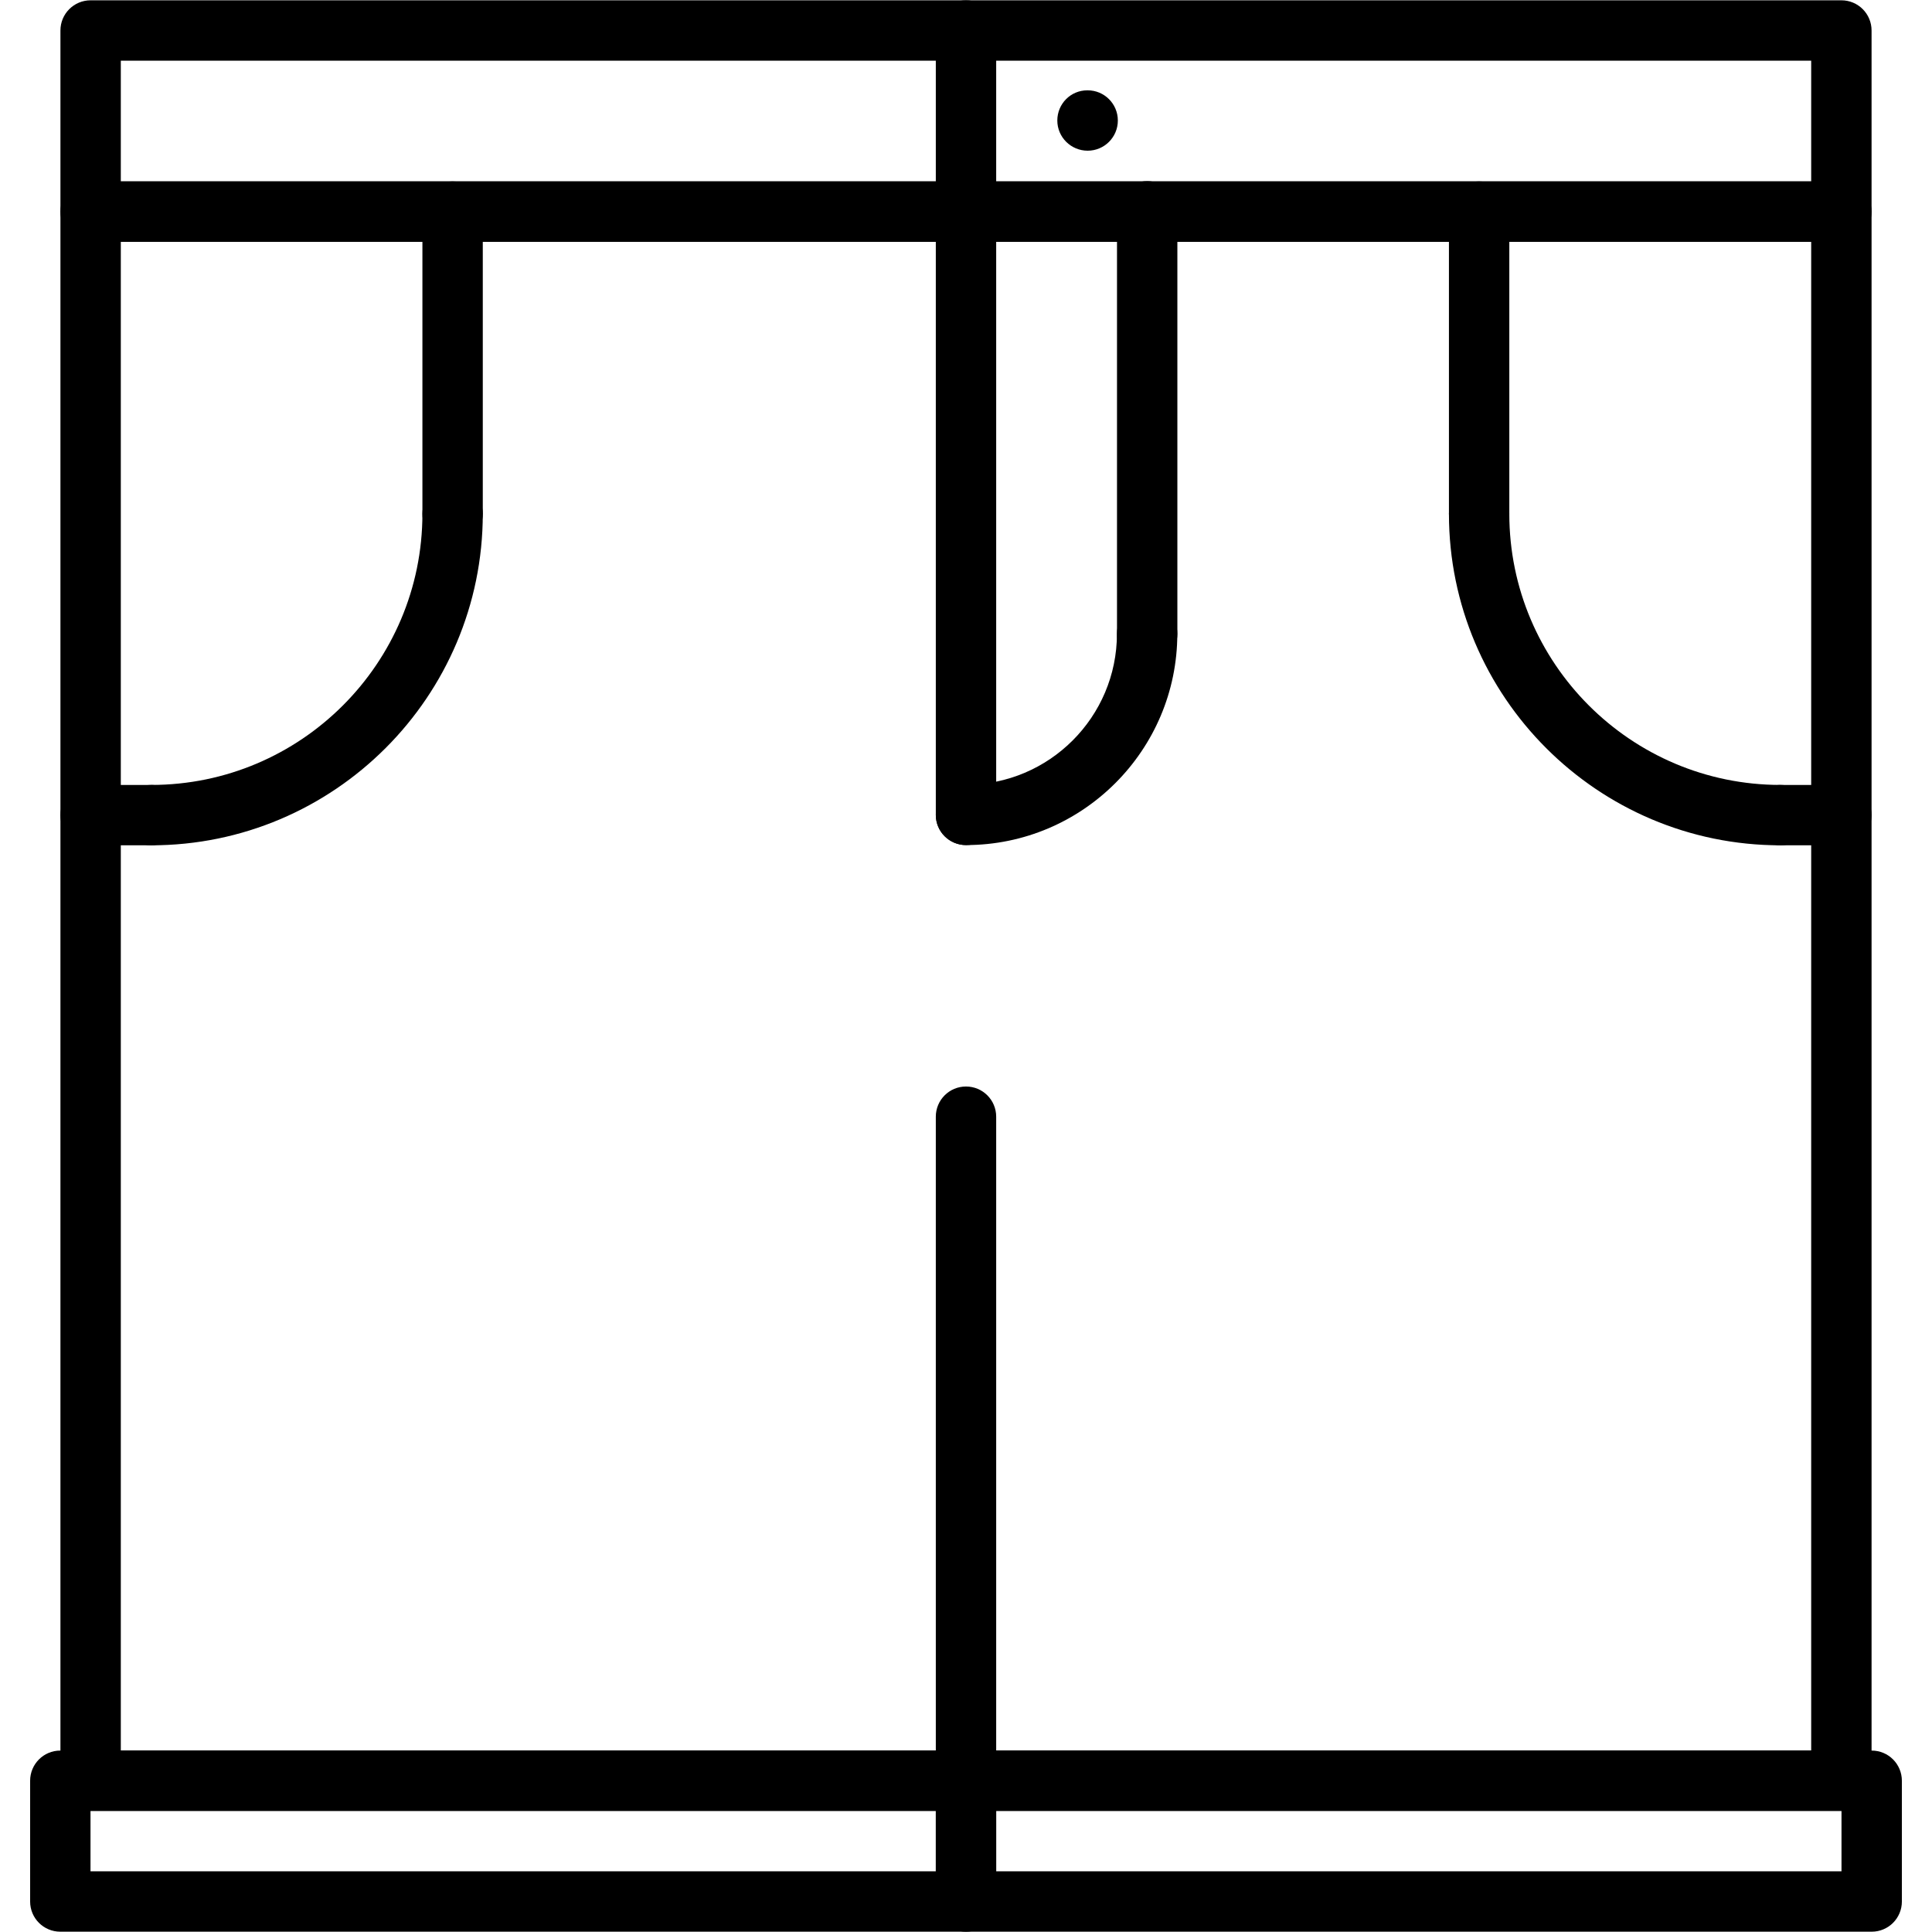
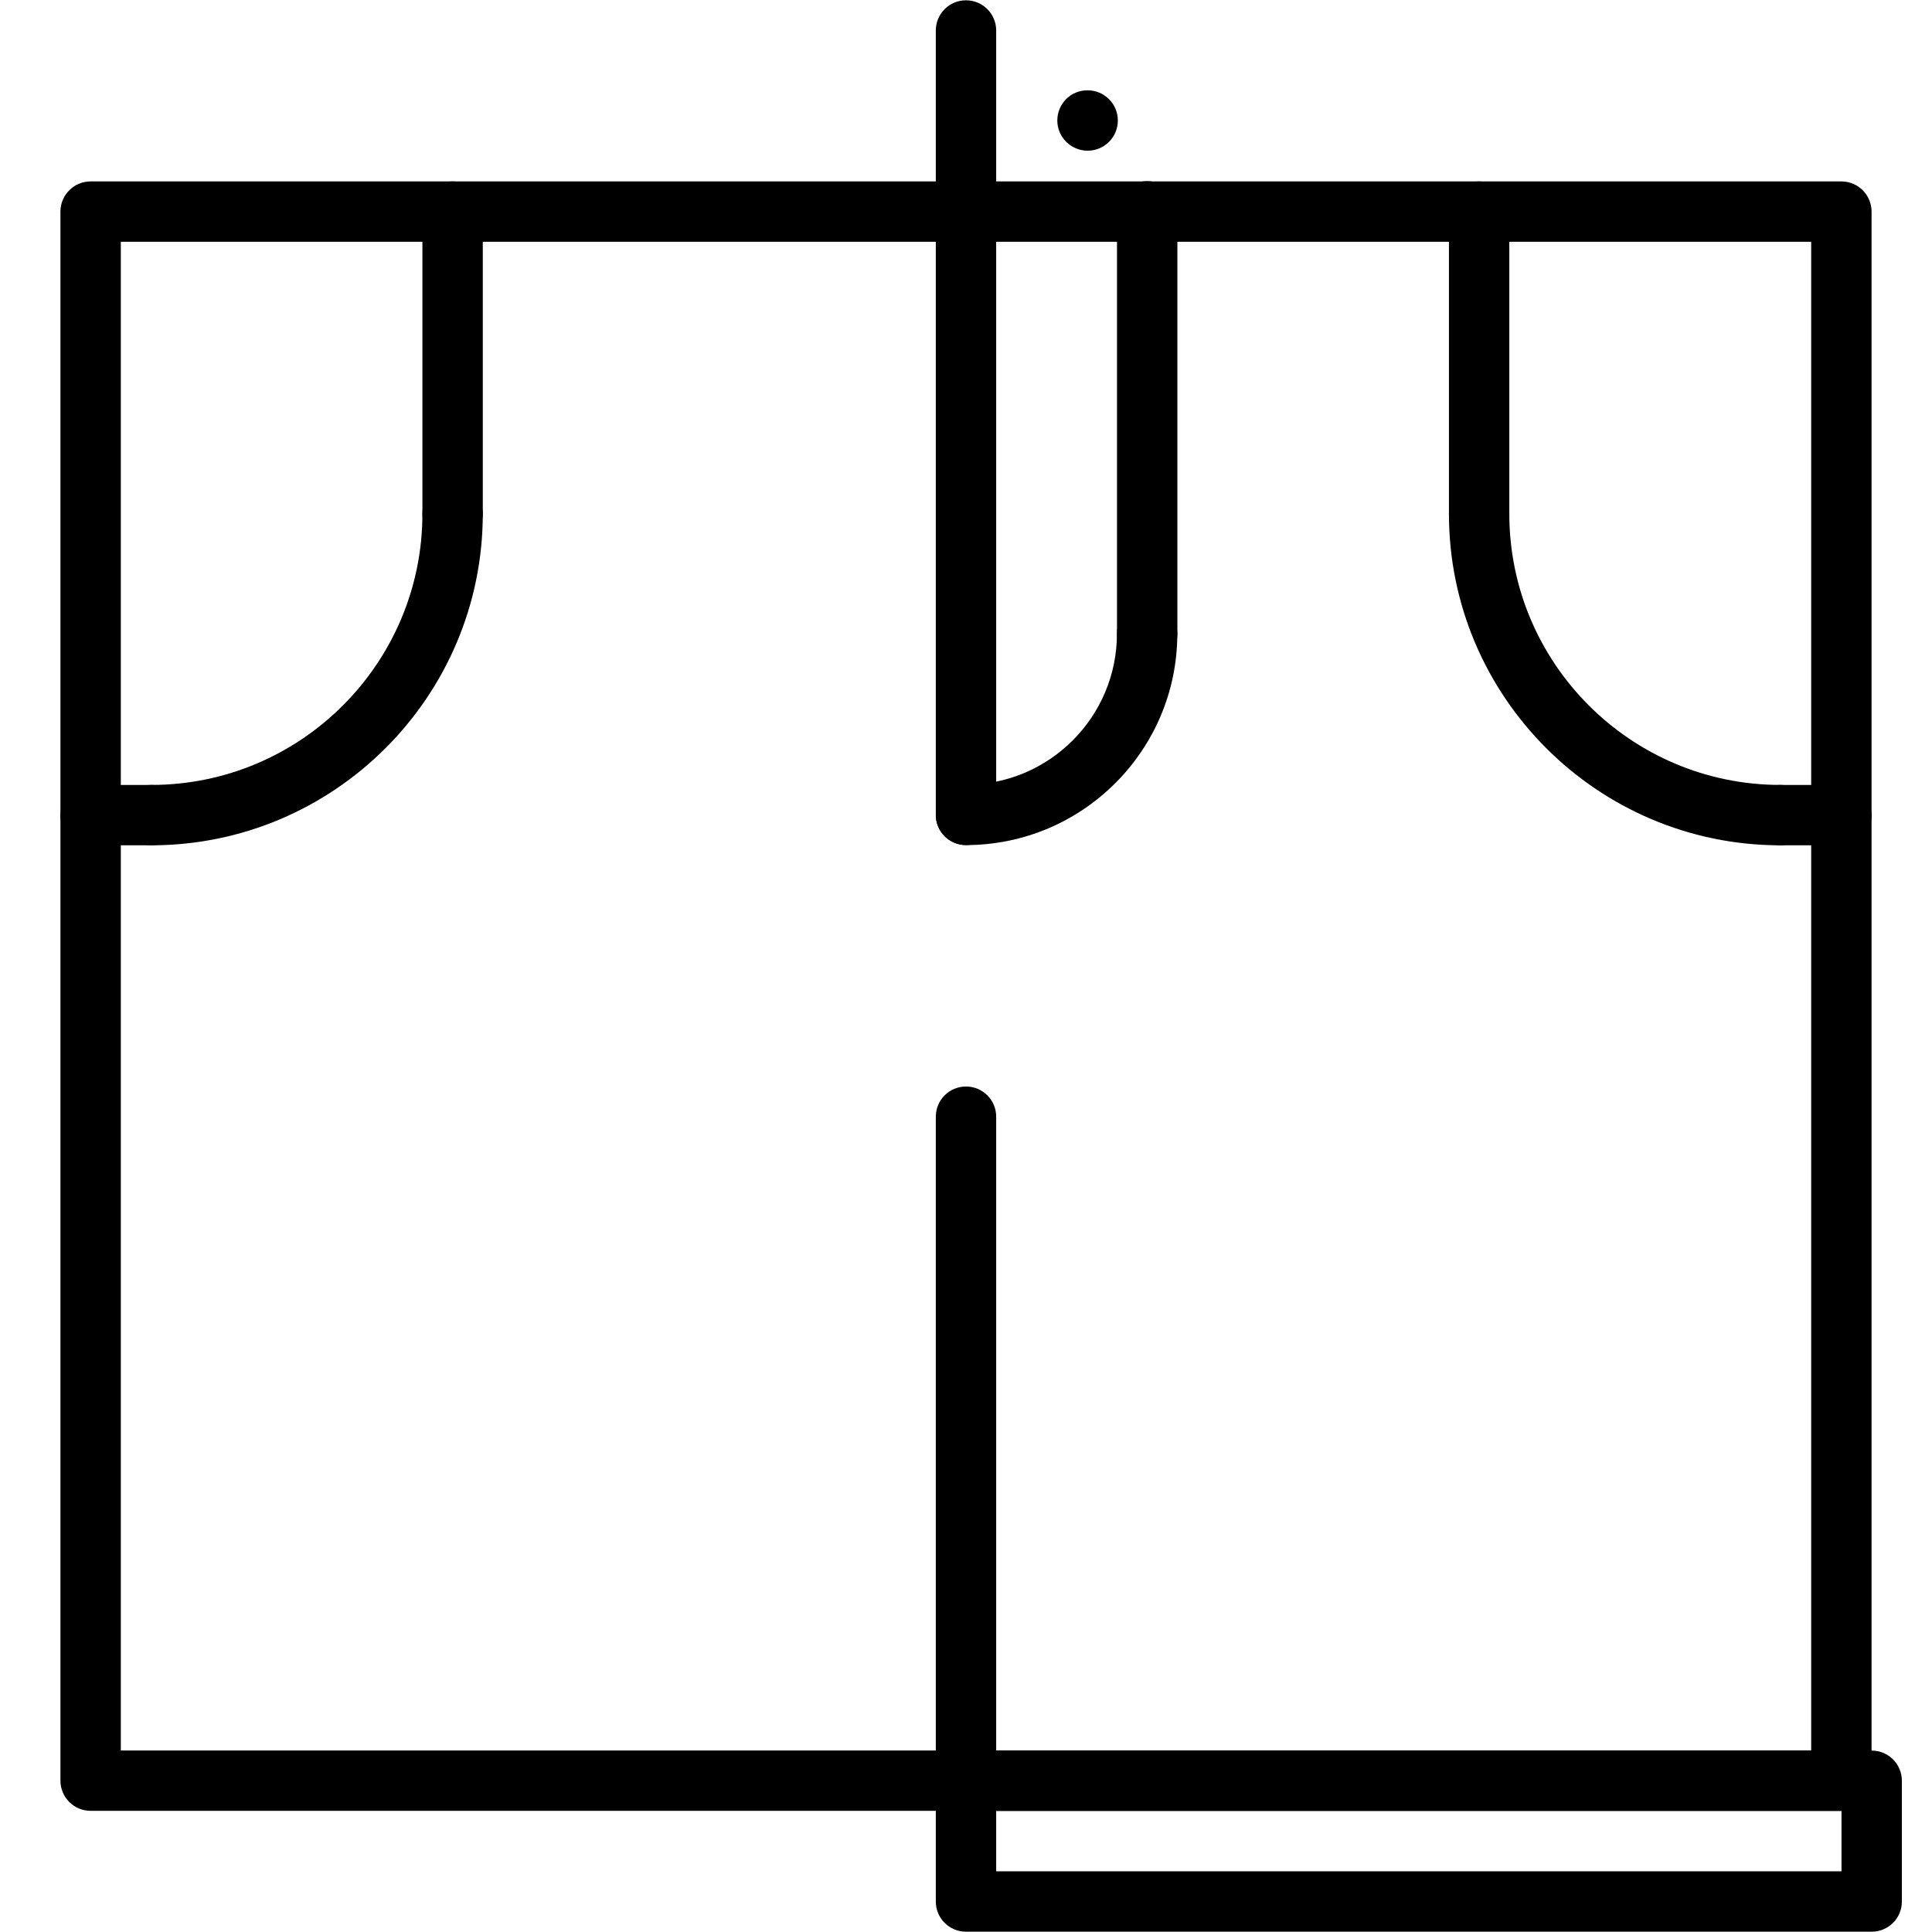
<svg xmlns="http://www.w3.org/2000/svg" version="1.1" id="icons" x="0px" y="0px" width="64px" height="64px" viewBox="0 0 64 64" enable-background="new 0 0 64 64" xml:space="preserve">
  <g>
    <g>
      <path d="M36.03,4.992c-0.553,0-1.005-0.447-1.005-1s0.442-1,0.994-1h0.011c0.552,0,1,0.447,1,1S36.582,4.992,36.03,4.992z" />
    </g>
    <g>
-       <path d="M60.998,8.01H3.002c-0.553,0-1-0.447-1-1v-6c0-0.553,0.447-1,1-1h57.996c0.553,0,1,0.447,1,1v6    C61.998,7.563,61.551,8.01,60.998,8.01z M4.002,6.01h55.996v-4H4.002V6.01z" />
-     </g>
+       </g>
    <g>
-       <path d="M32,59.986H3.002c-0.553,0-1-0.447-1-1V7.01c0-0.553,0.447-1,1-1H32c0.553,0,1,0.447,1,1s-0.447,1-1,1H4.002v49.977H32    c0.553,0,1,0.447,1,1S32.553,59.986,32,59.986z" />
+       <path d="M32,59.986H3.002c-0.553,0-1-0.447-1-1V7.01c0-0.553,0.447-1,1-1H32c0.553,0,1,0.447,1,1s-0.447,1-1,1H4.002v49.977H32    c0.553,0,1,0.447,1,1S32.553,59.986,32,59.986" />
    </g>
    <g>
      <path d="M60.998,59.986H32c-0.553,0-1-0.447-1-1s0.447-1,1-1h27.998V8.01H32c-0.553,0-1-0.447-1-1s0.447-1,1-1h28.998    c0.553,0,1,0.447,1,1v51.977C61.998,59.539,61.551,59.986,60.998,59.986z" />
    </g>
    <g>
      <path d="M32,59.986c-0.553,0-1-0.447-1-1V36.992c0-0.553,0.447-1,1-1s1,0.447,1,1v21.994C33,59.539,32.553,59.986,32,59.986z" />
    </g>
    <g>
      <path d="M32,27.994c-0.553,0-1-0.447-1-1s0.447-1,1-1c2.757,0,5-2.243,5-5c0-0.553,0.447-1,1-1s1,0.447,1,1    C39,24.854,35.859,27.994,32,27.994z" />
    </g>
    <g>
      <path d="M38.002,21.996c-0.553,0-1-0.447-1-1V7c0-0.553,0.447-1,1-1s1,0.447,1,1v13.996    C39.002,21.549,38.555,21.996,38.002,21.996z" />
    </g>
    <g>
-       <path d="M32,63.99H1.998c-0.553,0-1-0.447-1-1v-4c0-0.553,0.447-1,1-1H32c0.553,0,1,0.447,1,1v4C33,63.543,32.553,63.99,32,63.99z     M2.998,61.99H31v-2H2.998V61.99z" />
-     </g>
+       </g>
    <g>
      <path d="M62.002,63.99H32c-0.553,0-1-0.447-1-1v-4c0-0.553,0.447-1,1-1h30.002c0.553,0,1,0.447,1,1v4    C63.002,63.543,62.555,63.99,62.002,63.99z M33,61.99h28.002v-2H33V61.99z" />
    </g>
    <g>
      <path d="M32,27.994c-0.553,0-1-0.447-1-1V1.01c0-0.553,0.447-1,1-1s1,0.447,1,1v25.984C33,27.547,32.553,27.994,32,27.994z" />
    </g>
    <g>
      <path d="M58.98,28.002c-6.056,0-10.982-4.927-10.982-10.982c0-0.553,0.447-1,1-1s1,0.447,1,1c0,4.953,4.029,8.982,8.982,8.982    c0.553,0,1,0.447,1,1S59.533,28.002,58.98,28.002z" />
    </g>
    <g>
      <path d="M48.998,18.02c-0.553,0-1-0.447-1-1V7.01c0-0.553,0.447-1,1-1s1,0.447,1,1v10.01C49.998,17.572,49.551,18.02,48.998,18.02    z" />
    </g>
    <g>
      <path d="M5.011,28.002c-0.553,0-1-0.447-1-1s0.447-1,1-1c4.953,0,8.982-4.029,8.982-8.982c0-0.553,0.447-1,1-1s1,0.447,1,1    C15.993,23.075,11.066,28.002,5.011,28.002z" />
    </g>
    <g>
      <path d="M14.993,18.02c-0.553,0-1-0.447-1-1V7.01c0-0.553,0.447-1,1-1s1,0.447,1,1v10.01C15.993,17.572,15.546,18.02,14.993,18.02    z" />
    </g>
    <g>
      <path d="M60.998,28.002H58.98c-0.553,0-1-0.447-1-1s0.447-1,1-1h2.018c0.553,0,1,0.447,1,1S61.551,28.002,60.998,28.002z" />
    </g>
    <g>
      <path d="M5.011,28.002H3.002c-0.553,0-1-0.447-1-1s0.447-1,1-1h2.009c0.553,0,1,0.447,1,1S5.563,28.002,5.011,28.002z" />
    </g>
  </g>
</svg>